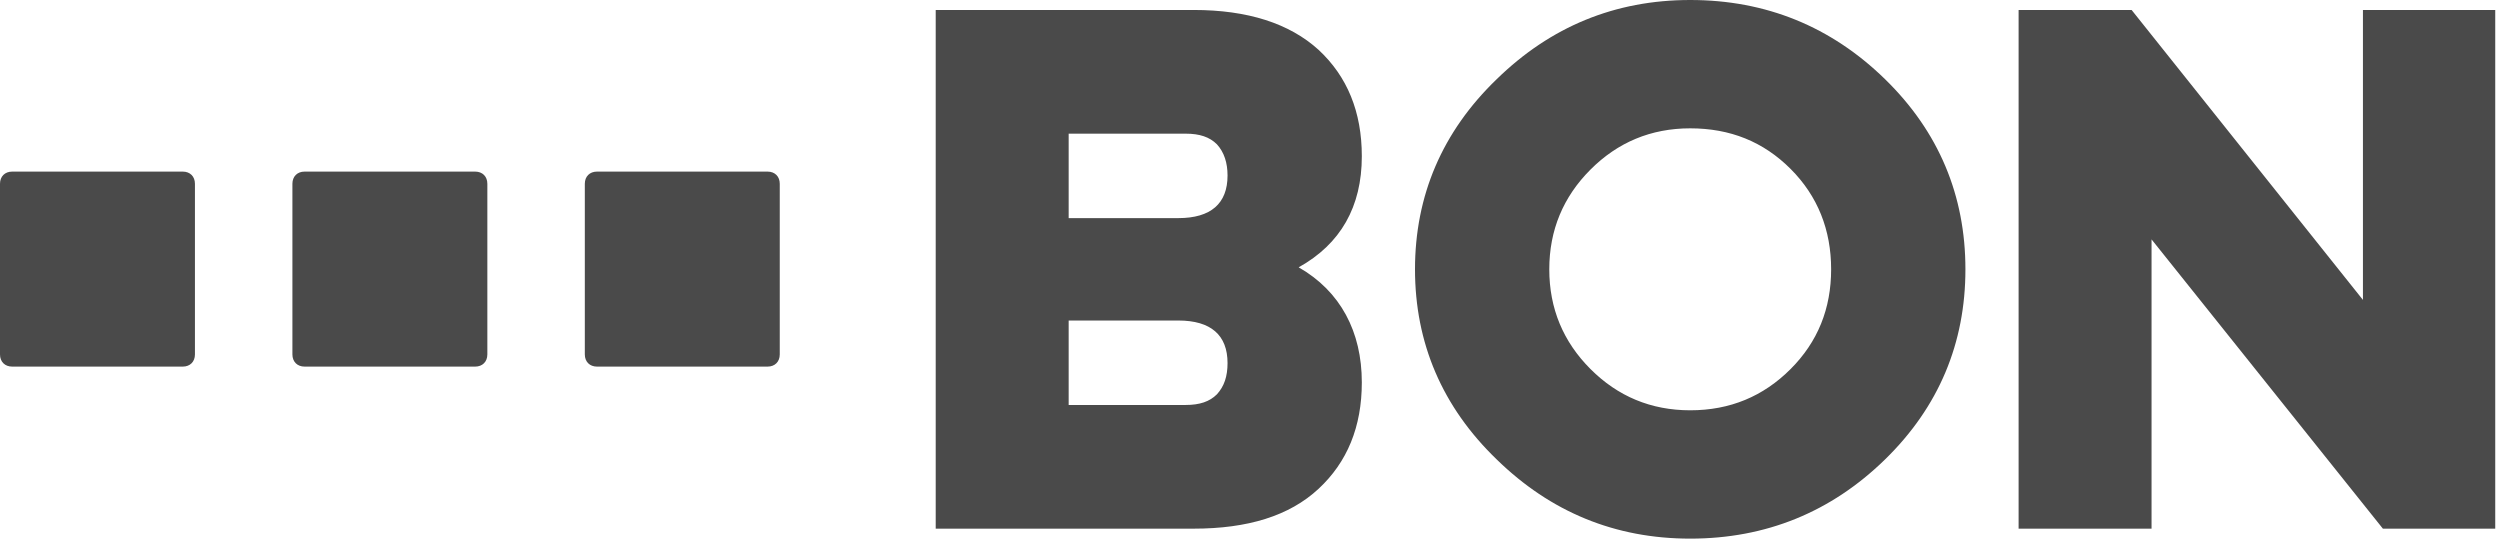
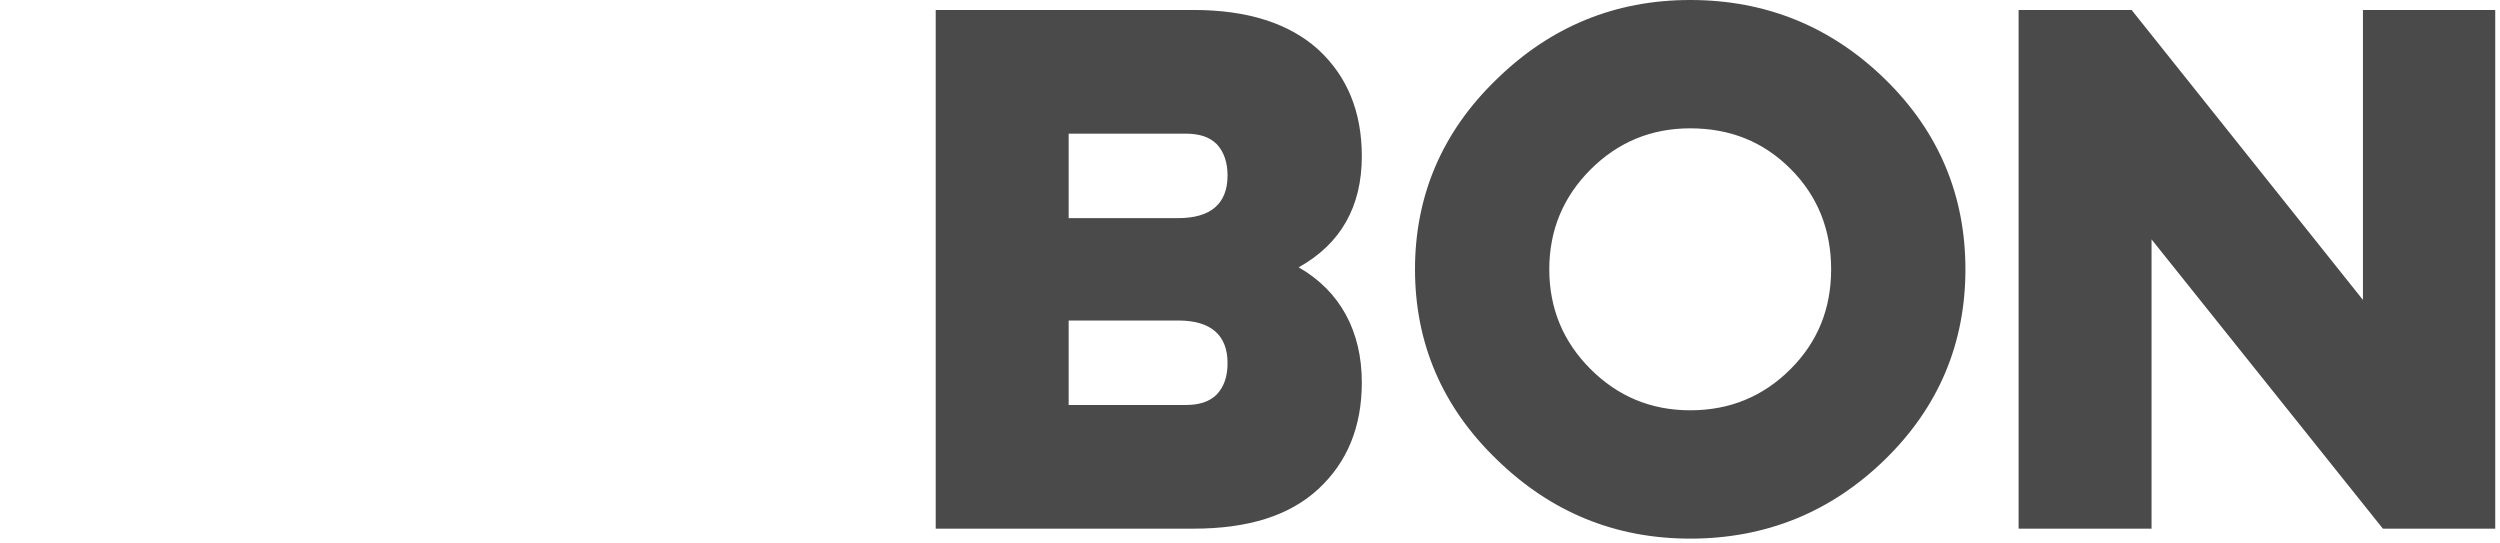
<svg xmlns="http://www.w3.org/2000/svg" width="290" height="63" viewBox="0 0 290 63" fill="none">
-   <path d="M1.413 19.906C0.565 19.906 0 20.471 0 21.32V41.113C0 41.961 0.565 42.526 1.413 42.526H21.2C22.048 42.526 22.613 41.961 22.613 41.113V21.32C22.613 20.471 22.048 19.906 21.2 19.906H1.413ZM35.333 19.906C34.485 19.906 33.919 20.471 33.919 21.32V41.113C33.919 41.961 34.485 42.526 35.333 42.526H55.119C55.967 42.526 56.533 41.961 56.533 41.113V21.32C56.533 20.471 55.967 19.906 55.119 19.906H35.333ZM69.252 19.906C68.404 19.906 67.839 20.471 67.839 21.32V41.113C67.839 41.961 68.404 42.526 69.252 42.526H89.039C89.887 42.526 90.452 41.961 90.452 41.113V21.32C90.452 20.471 89.887 19.906 89.039 19.906H69.252Z" fill="#4A4A4A" />
  <path d="M108.542 61.324V1.157H138.462C144.708 1.157 149.566 2.7 152.959 5.785C156.275 8.871 157.971 12.959 157.971 18.127C157.971 23.99 155.504 28.309 150.645 31.009C155.504 33.786 157.971 38.491 157.971 44.354C157.971 49.522 156.275 53.61 152.959 56.696C149.566 59.858 144.708 61.324 138.462 61.324H108.542ZM123.965 25.301H136.688C140.467 25.301 142.395 23.604 142.395 20.364C142.395 18.899 142.009 17.664 141.161 16.739C140.313 15.89 139.156 15.505 137.536 15.505H123.965V25.301ZM123.965 46.977H137.536C139.156 46.977 140.313 46.591 141.161 45.742C142.009 44.817 142.395 43.66 142.395 42.117C142.395 38.877 140.467 37.18 136.688 37.18H123.965V46.977ZM196.064 62.481C187.351 62.481 179.871 59.395 173.625 53.302C167.302 47.208 164.14 39.803 164.14 31.241C164.14 22.678 167.302 15.273 173.625 9.179C179.871 3.085 187.351 0 196.064 0C204.855 0 212.412 3.085 218.658 9.179C224.904 15.273 227.989 22.678 227.989 31.241C227.989 39.803 224.904 47.208 218.658 53.302C212.412 59.395 204.855 62.481 196.064 62.481ZM196.064 47.594C200.691 47.594 204.547 45.974 207.708 42.811C210.87 39.648 212.412 35.792 212.412 31.241C212.412 26.689 210.87 22.755 207.708 19.593C204.547 16.43 200.691 14.887 196.064 14.887C191.515 14.887 187.659 16.507 184.498 19.67C181.336 22.833 179.717 26.689 179.717 31.241C179.717 35.792 181.336 39.648 184.498 42.811C187.659 45.974 191.515 47.594 196.064 47.594ZM234.158 61.324V1.157H247.267L274.101 34.789V1.157H289.447V61.324H276.415L249.58 27.769V61.324H234.158Z" fill="#4A4A4A" />
</svg>